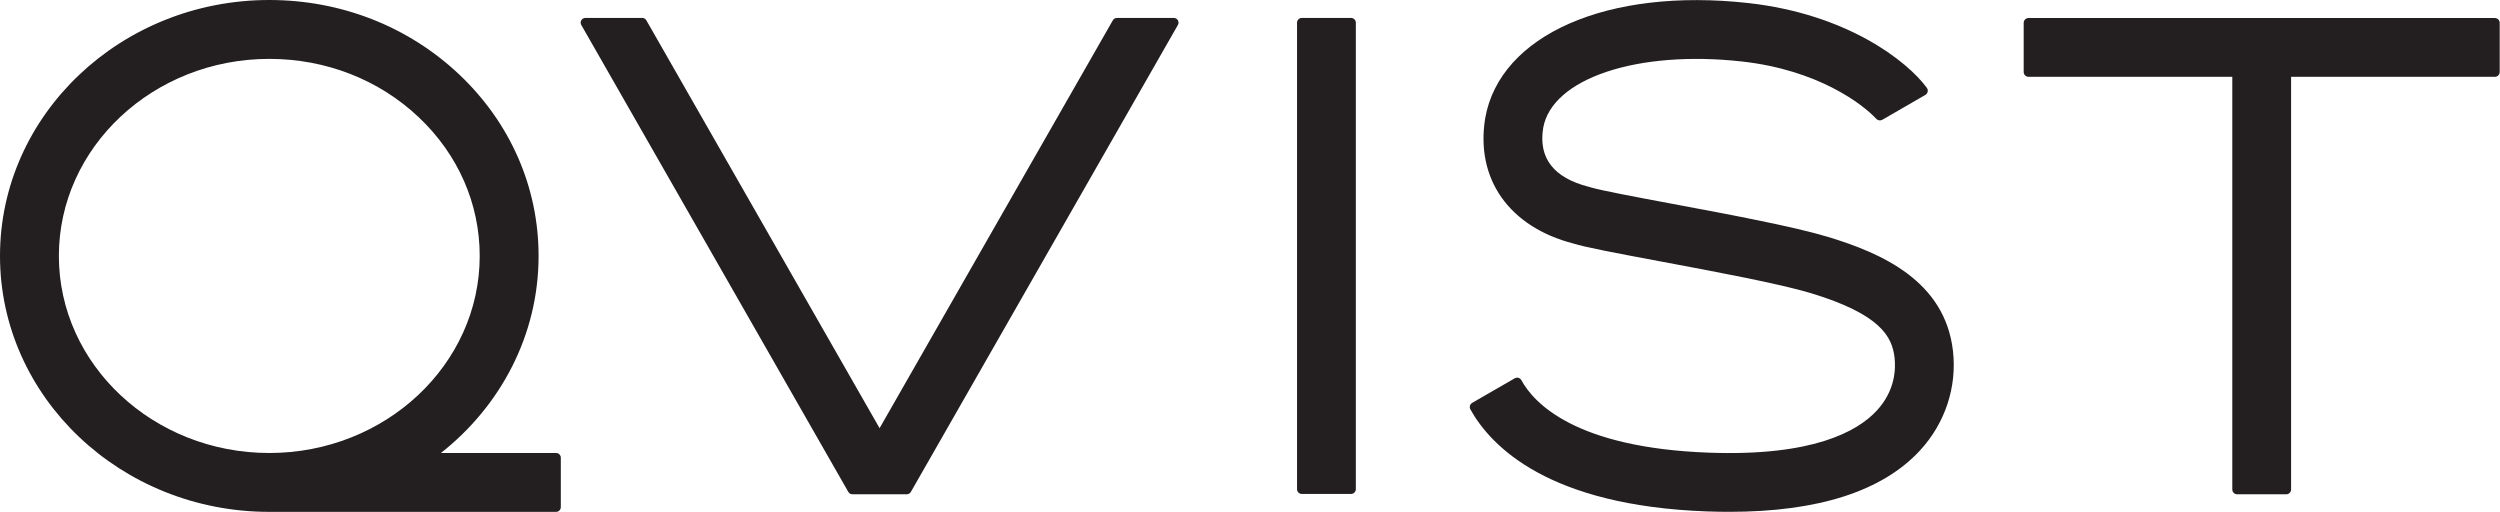
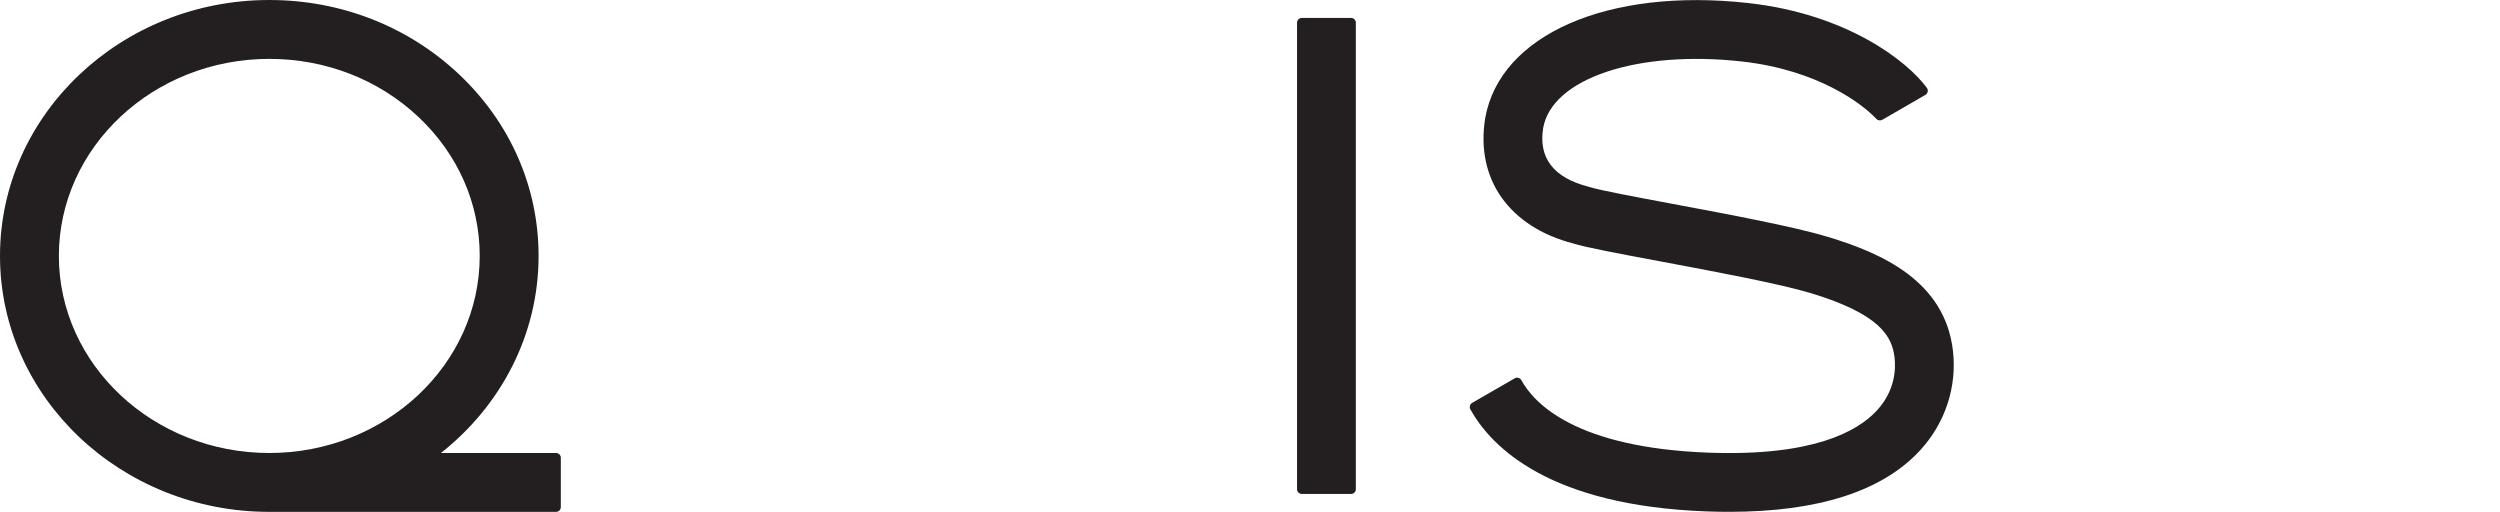
<svg xmlns="http://www.w3.org/2000/svg" width="100%" height="100%" viewBox="0 0 1508 309" version="1.1" xml:space="preserve" style="fill-rule:evenodd;clip-rule:evenodd;stroke-linejoin:round;stroke-miterlimit:2;">
  <g transform="matrix(1,0,0,1,-526.166,-565.633)">
    <g transform="matrix(4.167,0,0,4.167,367.057,561.867)">
      <path d="M233.757,72.406L226.63,72.406C226.248,72.406 225.938,72.096 225.938,71.714L225.938,4.191C225.938,3.809 226.248,3.5 226.63,3.5L233.757,3.5C234.139,3.5 234.449,3.809 234.449,4.191L234.449,71.714C234.449,72.096 234.139,72.406 233.757,72.406Z" style="fill:rgb(35,31,32);fill-rule:nonzero;" />
    </g>
    <g transform="matrix(4.167,0,0,4.167,440.871,561.867)">
-       <path d="M181.56,3.843L147.795,62.885L114.031,3.843C113.91,3.631 113.684,3.5 113.44,3.5L105.205,3.5C104.682,3.5 104.355,4.065 104.614,4.519L143.266,72.109C143.387,72.321 143.613,72.451 143.857,72.451L151.733,72.451C151.977,72.451 152.203,72.321 152.324,72.109L190.977,4.519C191.236,4.065 190.909,3.5 190.386,3.5L182.151,3.5C181.907,3.5 181.681,3.631 181.56,3.843Z" style="fill:rgb(35,31,32);fill-rule:nonzero;" />
-     </g>
+       </g>
    <g transform="matrix(4.167,0,0,4.167,526.166,561.867)">
      <path d="M8.522,37.953C8.522,22.223 22.186,9.427 38.981,9.427C47.163,9.427 54.844,12.424 60.607,17.867C66.304,23.246 69.441,30.379 69.441,37.953C69.441,53.682 55.777,66.478 38.981,66.478C22.186,66.478 8.522,53.682 8.522,37.953ZM63.826,66.478C72.456,59.677 77.963,49.415 77.963,37.953C77.964,28.011 73.878,18.676 66.459,11.67C59.107,4.727 49.348,0.904 38.981,0.904C17.487,0.904 0,17.524 0,37.953C0,58.381 17.487,75 38.981,75L80.495,75C80.874,75 81.182,74.693 81.182,74.313L81.182,67.166C81.182,66.786 80.874,66.478 80.495,66.478L63.826,66.478Z" style="fill:rgb(35,31,32);fill-rule:nonzero;" />
    </g>
    <g transform="matrix(4.167,0,0,4.167,164.605,561.867)">
-       <path d="M447.915,3.514L380.41,3.514C380.023,3.514 379.709,3.828 379.709,4.214L379.709,11.324C379.709,11.711 380.023,12.024 380.41,12.024L409.907,12.024L409.907,71.755C409.907,72.141 410.221,72.455 410.608,72.455L417.717,72.455C418.104,72.455 418.417,72.141 418.417,71.755L418.417,12.024L447.915,12.024C448.302,12.024 448.615,11.711 448.615,11.324L448.615,4.214C448.615,3.828 448.302,3.514 447.915,3.514Z" style="fill:rgb(35,31,32);fill-rule:nonzero;" />
-     </g>
+       </g>
    <g transform="matrix(4.167,0,0,4.167,263.691,561.867)">
      <path d="M327.586,35.193C322.665,33.703 313.277,31.945 304.995,30.395C299.851,29.432 294.532,28.436 293.212,28.011L292.958,27.938C287.881,26.645 285.669,23.769 286.373,19.437C287.626,12.268 299.984,8.127 315.117,9.802C326.226,11.033 332.64,16.007 334.6,18.111C334.826,18.353 335.181,18.407 335.468,18.241L341.691,14.648C342.058,14.436 342.162,13.957 341.911,13.615C339.044,9.712 330.311,2.924 316.054,1.344C295.739,-0.913 280.094,5.931 277.98,18.022C276.553,26.801 281.44,33.739 290.741,36.155C292.557,36.713 296.586,37.478 303.429,38.759C311.098,40.195 320.643,41.982 325.119,43.338C335.173,46.382 336.885,49.619 337.237,52.662C337.426,54.286 337.342,57.445 334.668,60.338C331.821,63.419 325.294,66.976 310.357,66.43C290.981,65.72 285.005,59.221 283.219,55.941C283.028,55.591 282.594,55.469 282.249,55.669L276.105,59.215C275.774,59.406 275.646,59.827 275.833,60.161C278.885,65.635 287.274,74.1 310.046,74.934C311.159,74.975 312.247,74.995 313.312,74.995C326.188,74.995 335.467,72.013 340.918,66.114C344.558,62.175 346.297,56.915 345.691,51.682C344.519,41.572 335.4,37.559 327.586,35.193Z" style="fill:rgb(35,31,32);fill-rule:nonzero;" />
    </g>
  </g>
</svg>